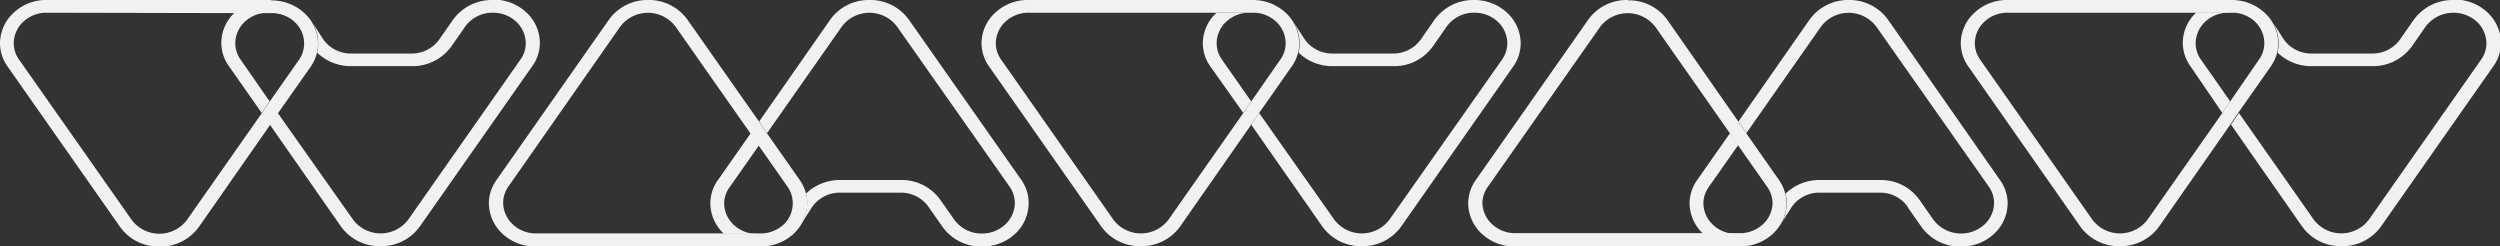
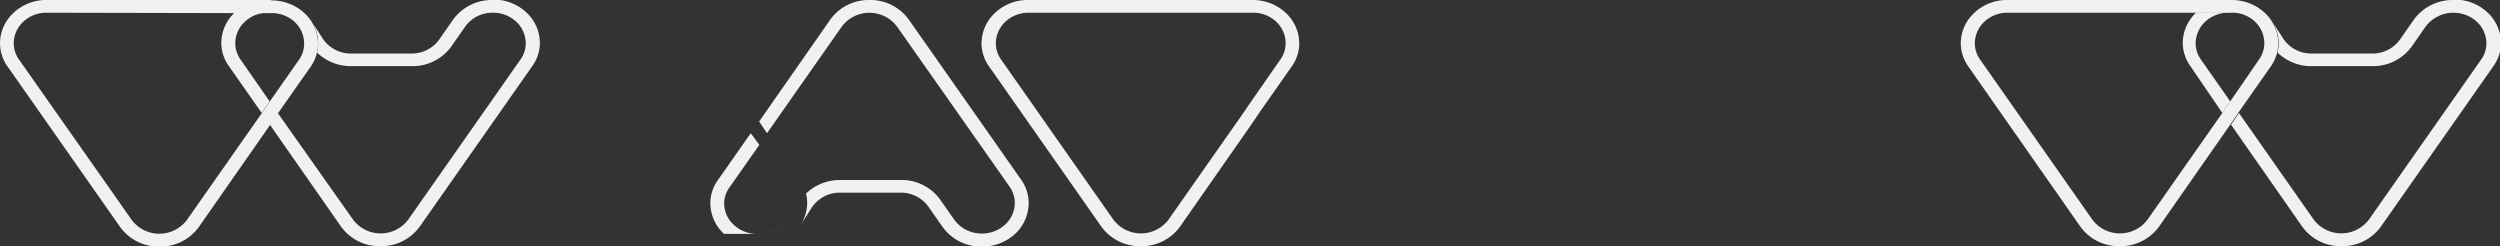
<svg xmlns="http://www.w3.org/2000/svg" viewBox="0 0 316.65 31.18">
  <rect x="0" y="0" width="316.65" height="31.18" fill="#333333" stroke="none" />
  <defs>
    <style>.cls-1{fill:none;}.cls-2{isolation:isolate;}.cls-3{clip-path:url(#clip-path);}.cls-4{mix-blend-mode:multiply;}.cls-5{clip-path:url(#clip-path-3);}.cls-6{fill:#f1f1f2;}</style>
    <clipPath id="clip-path" transform="translate(-49.52 -35.78)">
      <rect class="cls-1" width="406.52" height="77.23" />
    </clipPath>
    <clipPath id="clip-path-3" transform="translate(-49.52 -35.78)">
      <rect class="cls-1" x="-9" y="-7" width="424.52" height="85.23" />
    </clipPath>
  </defs>
  <g class="cls-2">
    <g id="Слой_1" data-name="Слой 1">
      <g class="cls-3">
        <g class="cls-3">
          <g class="cls-4">
            <g class="cls-5">
              <g class="cls-3">
                <path class="cls-6" d="M111.89,35.78h0a6.07,6.07,0,0,0-5,2.51l-1.74,2.5a4.28,4.28,0,0,1-3.51,1.77H94a4.28,4.28,0,0,1-3.61-1.9L89,38.48h0a5.34,5.34,0,0,0-.68-.87,5.28,5.28,0,0,1,1.5,3.65,4.76,4.76,0,0,1-.14,1.18A6.15,6.15,0,0,0,94,44.16h7.69a6.07,6.07,0,0,0,5-2.5l1.74-2.5a4.25,4.25,0,0,1,3.51-1.77,4.3,4.3,0,0,1,3,1.17,3.76,3.76,0,0,1,1.17,2.7,3.51,3.51,0,0,1-.68,2.08l-14.2,20.25a4.37,4.37,0,0,1-7,0h0L84.7,50.09l-1,1.48,9,12.89a6,6,0,0,0,5,2.5h0a6,6,0,0,0,5-2.5l14.2-20.25a5.08,5.08,0,0,0,1-3,5.31,5.31,0,0,0-1.65-3.8,6.09,6.09,0,0,0-4.27-1.68m-28.42,0h0m.39,0h0m0,0h0m-.06,1.61H79.28l-.07.07a5.28,5.28,0,0,0-1.66,3.8,5.08,5.08,0,0,0,1,3l4.12,5.88,1-1.47L80,43.34a3.58,3.58,0,0,1-.68-2.08,3.77,3.77,0,0,1,1.18-2.7,4.27,4.27,0,0,1,3-1.17Zm.32,0A4.26,4.26,0,0,1,87,38.72l-.15-.16a4.24,4.24,0,0,0-2.7-1.16" transform="translate(-49.52 -35.78)" />
                <path class="cls-6" d="M83.86,35.78H55.44a6,6,0,0,0-4.26,1.68,5.28,5.28,0,0,0-1.66,3.8,5.08,5.08,0,0,0,1,3l14.2,20.25a6,6,0,0,0,5,2.5h0a6,6,0,0,0,5-2.5l9-12.89,1-1.48,4.13-5.88a5.33,5.33,0,0,0,.81-1.77,4.76,4.76,0,0,0,.14-1.18,5.28,5.28,0,0,0-1.5-3.65l-.15-.15a6.12,6.12,0,0,0-4.21-1.68h-.06m-4.58,1.61h4.88a4.25,4.25,0,0,1,2.71,1.16l.15.16a3.71,3.71,0,0,1,1,2.54,3.57,3.57,0,0,1-.67,2.08l-3.7,5.28-1,1.47-9.47,13.5a4.37,4.37,0,0,1-7,0L51.94,43.34a3.58,3.58,0,0,1-.68-2.08,3.77,3.77,0,0,1,1.18-2.7,4.27,4.27,0,0,1,3-1.17Z" transform="translate(-49.52 -35.78)" />
                <path class="cls-6" d="M159.67,35.78h0a6,6,0,0,0-5,2.5l.73.43-.73-.43h0l-9,12.89,1,1.48,9.47-13.5a4.37,4.37,0,0,1,7,0L177.38,59.4h0a3.68,3.68,0,0,1,.68,2.09,3.79,3.79,0,0,1-1.18,2.69,4.3,4.3,0,0,1-3,1.18,4.26,4.26,0,0,1-3.51-1.78h0l-1.75-2.49h0a6,6,0,0,0-5-2.51h-7.69a6.15,6.15,0,0,0-4.32,1.72,4.85,4.85,0,0,1,.15,1.19,5.33,5.33,0,0,1-1.51,3.64,4.68,4.68,0,0,0,.68-.86l1.4-2.19h0a4.28,4.28,0,0,1,3.61-1.9h7.69A4.28,4.28,0,0,1,167.14,62h0l1.75,2.5h0a6,6,0,0,0,5,2.51h0a6.13,6.13,0,0,0,4.27-1.67,5.35,5.35,0,0,0,1.65-3.8,5.07,5.07,0,0,0-.95-3L164.62,38.25a6,6,0,0,0-5-2.47m4.85,2.33.1.14v0ZM144.61,52.65l-4.12,5.88a5.09,5.09,0,0,0-1,3,5.32,5.32,0,0,0,1.66,3.8.46.46,0,0,1,.07.07h4.2a4.24,4.24,0,0,1-3-1.18,3.76,3.76,0,0,1-1.18-2.69A3.61,3.61,0,0,1,142,59.4l3.7-5.27ZM149,64a4.34,4.34,0,0,1-2.9,1.34,4.26,4.26,0,0,0,2.73-1.17L149,64M145.87,67h0m0,0h0Z" transform="translate(-49.52 -35.78)" />
-                 <path class="cls-6" d="M131.64,35.78h0a6,6,0,0,0-5,2.5l.73.43-.73-.43-14.2,20.25a5.16,5.16,0,0,0-1,3,5.32,5.32,0,0,0,1.66,3.8A6.08,6.08,0,0,0,117.42,67h28.45a6.14,6.14,0,0,0,4.24-1.67l.15-.16a5.33,5.33,0,0,0,1.51-3.64,4.91,4.91,0,0,0-.15-1.19,5.42,5.42,0,0,0-.81-1.77l-4.13-5.88-1-1.48L136.6,38.28a6,6,0,0,0-5-2.5m-3.52,3.37a4.38,4.38,0,0,1,7,0l9.47,13.5,1,1.48,3.7,5.27h0a3.63,3.63,0,0,1,.68,2.09A3.76,3.76,0,0,1,149,64l-.17.17a4.26,4.26,0,0,1-2.73,1.17H117.43a4.24,4.24,0,0,1-3-1.18,3.79,3.79,0,0,1-1.18-2.69,3.63,3.63,0,0,1,.68-2.09Z" transform="translate(-49.52 -35.78)" />
-                 <path class="cls-6" d="M236.21,35.78h0a6.07,6.07,0,0,0-5,2.51l-1.74,2.5h0A4.28,4.28,0,0,1,226,42.56h-7.69a4.28,4.28,0,0,1-3.61-1.9l-1.39-2.18a5,5,0,0,0-.66-.85,5.28,5.28,0,0,1,1.48,3.63,4.81,4.81,0,0,1-.14,1.18,6.15,6.15,0,0,0,4.32,1.72H226a6,6,0,0,0,5-2.5h0l1.75-2.5h0a4.23,4.23,0,0,1,3.51-1.77,4.3,4.3,0,0,1,3,1.17,3.81,3.81,0,0,1,1.18,2.7,3.65,3.65,0,0,1-.68,2.08L225.51,63.59a4.37,4.37,0,0,1-7,0L209,50.09l-1,1.48,9,12.89a6,6,0,0,0,5,2.5h0a6,6,0,0,0,5-2.5L241.2,44.18a5.1,5.1,0,0,0,.93-2.92,5.31,5.31,0,0,0-1.65-3.8,6.09,6.09,0,0,0-4.27-1.68m-28.42,0h0m.4,0h0m0,1.61H203.6l-.07.07a5.28,5.28,0,0,0-1.66,3.8,5.08,5.08,0,0,0,1,3L207,50.09l1-1.47-3.7-5.28h0a3.58,3.58,0,0,1-.68-2.08,3.77,3.77,0,0,1,1.18-2.7,4.27,4.27,0,0,1,3-1.17Zm.29,0a4.29,4.29,0,0,1,2.89,1.34l-.16-.17a4.28,4.28,0,0,0-2.73-1.17m32.77,6.75,0,0,0,0Z" transform="translate(-49.52 -35.78)" />
                <path class="cls-6" d="M208.18,35.78H179.76a6,6,0,0,0-4.26,1.68,5.28,5.28,0,0,0-1.66,3.8,5.08,5.08,0,0,0,1,3L189,64.46a6,6,0,0,0,5,2.5h0a6,6,0,0,0,5-2.5L208,51.57l1-1.48,4.12-5.88a5.16,5.16,0,0,0,.82-1.77,4.76,4.76,0,0,0,.14-1.18,5.28,5.28,0,0,0-1.48-3.63l-.17-.17a6.1,6.1,0,0,0-4.24-1.68h0m-4.58,1.61h4.86a4.28,4.28,0,0,1,2.73,1.17l.16.17a3.72,3.72,0,0,1,1,2.53,3.51,3.51,0,0,1-.68,2.08L208,48.62l-1,1.47-9.47,13.5a4.37,4.37,0,0,1-7,0l-14.2-20.25a3.58,3.58,0,0,1-.68-2.08,3.77,3.77,0,0,1,1.18-2.7,4.27,4.27,0,0,1,3-1.17Z" transform="translate(-49.52 -35.78)" />
-                 <path class="cls-6" d="M283.71,35.78h0a6,6,0,0,0-5,2.5l.38.22-.38-.22h0l-9,12.89,1,1.48,9.46-13.5a4.38,4.38,0,0,1,7,0h0L301.41,59.4a3.63,3.63,0,0,1,.68,2.09,3.79,3.79,0,0,1-1.18,2.69,4.4,4.4,0,0,1-6.53-.6l-1.74-2.49a6,6,0,0,0-5-2.51H280a6.17,6.17,0,0,0-4.32,1.72,4.85,4.85,0,0,1,.15,1.19,5.28,5.28,0,0,1-1.52,3.65,6.5,6.5,0,0,0,.7-.87h0l1.39-2.19a4.25,4.25,0,0,1,3.6-1.9h7.69A4.26,4.26,0,0,1,291.17,62l0,.06,1.71,2.44a6,6,0,0,0,5,2.51h0a6.09,6.09,0,0,0,4.27-1.67,5.32,5.32,0,0,0,1.66-3.8,5.16,5.16,0,0,0-1-3h0L288.66,38.28h0a6,6,0,0,0-5-2.5M268.64,52.65l-4.12,5.88a5.16,5.16,0,0,0-1,3,5.36,5.36,0,0,0,1.66,3.8l.08.07h4.19a4.24,4.24,0,0,1-3-1.18,3.81,3.81,0,0,1-1.18-2.69A3.61,3.61,0,0,1,266,59.4l3.7-5.27ZM273,64a4.34,4.34,0,0,1-2.82,1.31,4.25,4.25,0,0,0,2.68-1.17L273,64M269.9,67h0m0,0h0Z" transform="translate(-49.52 -35.78)" />
-                 <path class="cls-6" d="M255.68,35.78h0a6,6,0,0,0-5,2.5l.73.43-.73-.43-14.2,20.25a5.16,5.16,0,0,0-1,3,5.32,5.32,0,0,0,1.66,3.8A6.08,6.08,0,0,0,241.45,67H269.9a6.14,6.14,0,0,0,4.24-1.67l.14-.15a5.28,5.28,0,0,0,1.52-3.65,4.85,4.85,0,0,0-.15-1.19,5.31,5.31,0,0,0-.81-1.77l-4.12-5.88-1-1.48-9-12.89a6,6,0,0,0-5-2.5m-3.53,3.37a4.39,4.39,0,0,1,7,0l9.46,13.5,1,1.48,3.7,5.27h0a3.63,3.63,0,0,1,.68,2.09A3.75,3.75,0,0,1,273,64l-.14.14a4.25,4.25,0,0,1-2.68,1.17H241.46a4.24,4.24,0,0,1-3-1.18,3.79,3.79,0,0,1-1.18-2.69A3.63,3.63,0,0,1,238,59.4Z" transform="translate(-49.52 -35.78)" />
                <path class="cls-6" d="M360.24,35.78h0a6.09,6.09,0,0,0-5,2.51l-1.74,2.5h0A4.26,4.26,0,0,1,350,42.56h-7.69a4.25,4.25,0,0,1-3.6-1.9l-1.4-2.18h0a5.89,5.89,0,0,0-.65-.84,5.35,5.35,0,0,1,1.48,3.62,4.77,4.77,0,0,1-.15,1.18,6.17,6.17,0,0,0,4.32,1.72H350a6.07,6.07,0,0,0,5-2.5h0l1.74-2.5a4.42,4.42,0,0,1,6.53-.6,3.81,3.81,0,0,1,1.18,2.7,3.58,3.58,0,0,1-.68,2.08l-14.2,20.25a4.38,4.38,0,0,1-7,0l-9.47-13.5-1,1.48,9,12.89h0a6,6,0,0,0,5,2.5h0a6,6,0,0,0,5-2.5l14.2-20.25a5.15,5.15,0,0,0,1-3,5.36,5.36,0,0,0-1.66-3.8,6.05,6.05,0,0,0-4.27-1.68m-28.42,0h0m.4,0h0m0,0h0m-.06,1.61h-4.57a.46.46,0,0,0-.07.07,5.28,5.28,0,0,0-1.66,3.8,5.15,5.15,0,0,0,1,3L331,50.09l1-1.47-3.7-5.28a3.58,3.58,0,0,1-.68-2.08,3.81,3.81,0,0,1,1.18-2.7,4.27,4.27,0,0,1,3-1.17Zm.32,0a4.26,4.26,0,0,1,2.85,1.32l-.15-.16a4.24,4.24,0,0,0-2.7-1.16" transform="translate(-49.52 -35.78)" />
                <path class="cls-6" d="M332.21,35.78H303.79a6,6,0,0,0-4.26,1.68,5.28,5.28,0,0,0-1.66,3.8,5.15,5.15,0,0,0,1,3L313,64.46a6,6,0,0,0,5,2.5h0a6,6,0,0,0,5-2.5l9-12.89,1-1.48,4.13-5.88h0a5.33,5.33,0,0,0,.81-1.77,4.77,4.77,0,0,0,.15-1.18,5.37,5.37,0,0,0-1.48-3.62l-.18-.18a6.12,6.12,0,0,0-4.21-1.68h-.06m-4.58,1.61h4.89a4.24,4.24,0,0,1,2.7,1.16l.15.16a3.76,3.76,0,0,1,1,2.54,3.58,3.58,0,0,1-.68,2.08L332,48.62l-1,1.47-9.47,13.5a4.37,4.37,0,0,1-7,0l-14.2-20.25a3.58,3.58,0,0,1-.68-2.08,3.81,3.81,0,0,1,1.18-2.7,4.27,4.27,0,0,1,3-1.17Z" transform="translate(-49.52 -35.78)" />
              </g>
            </g>
          </g>
        </g>
      </g>
    </g>
  </g>
</svg>